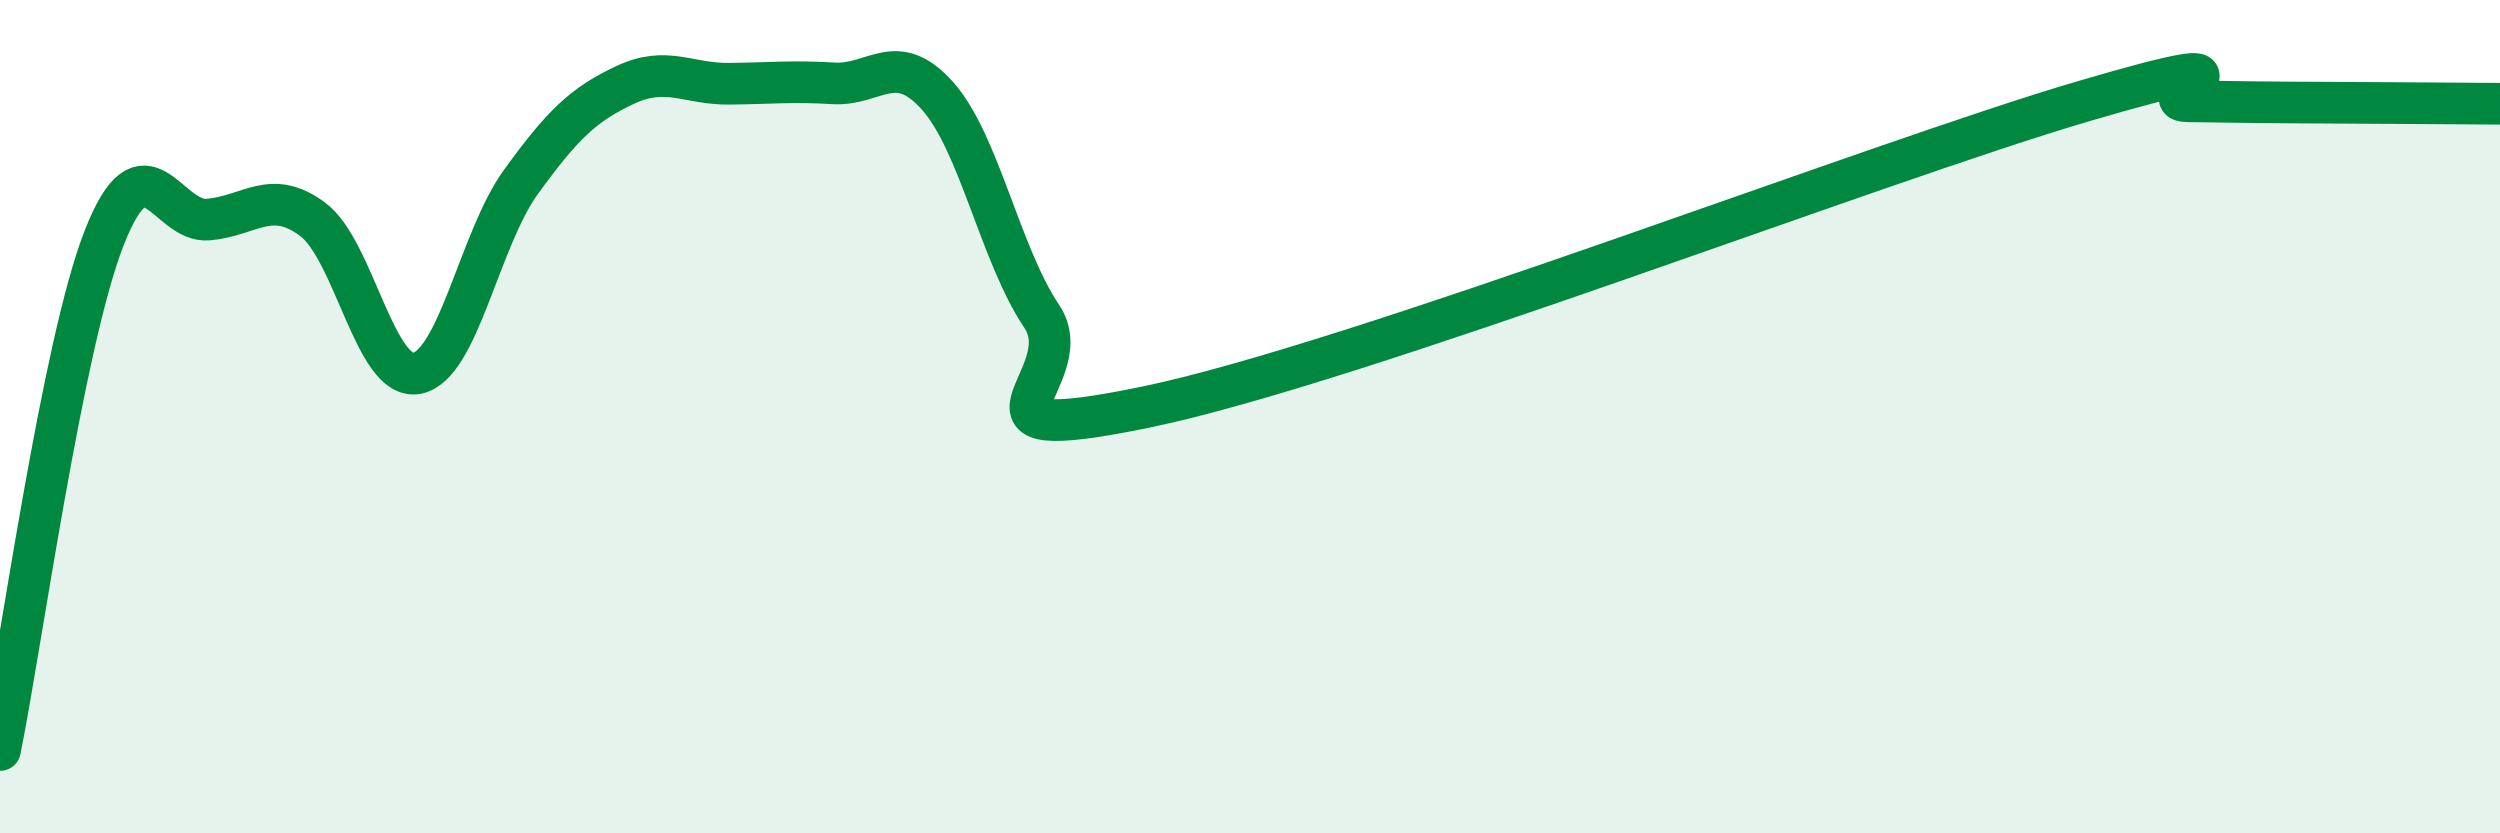
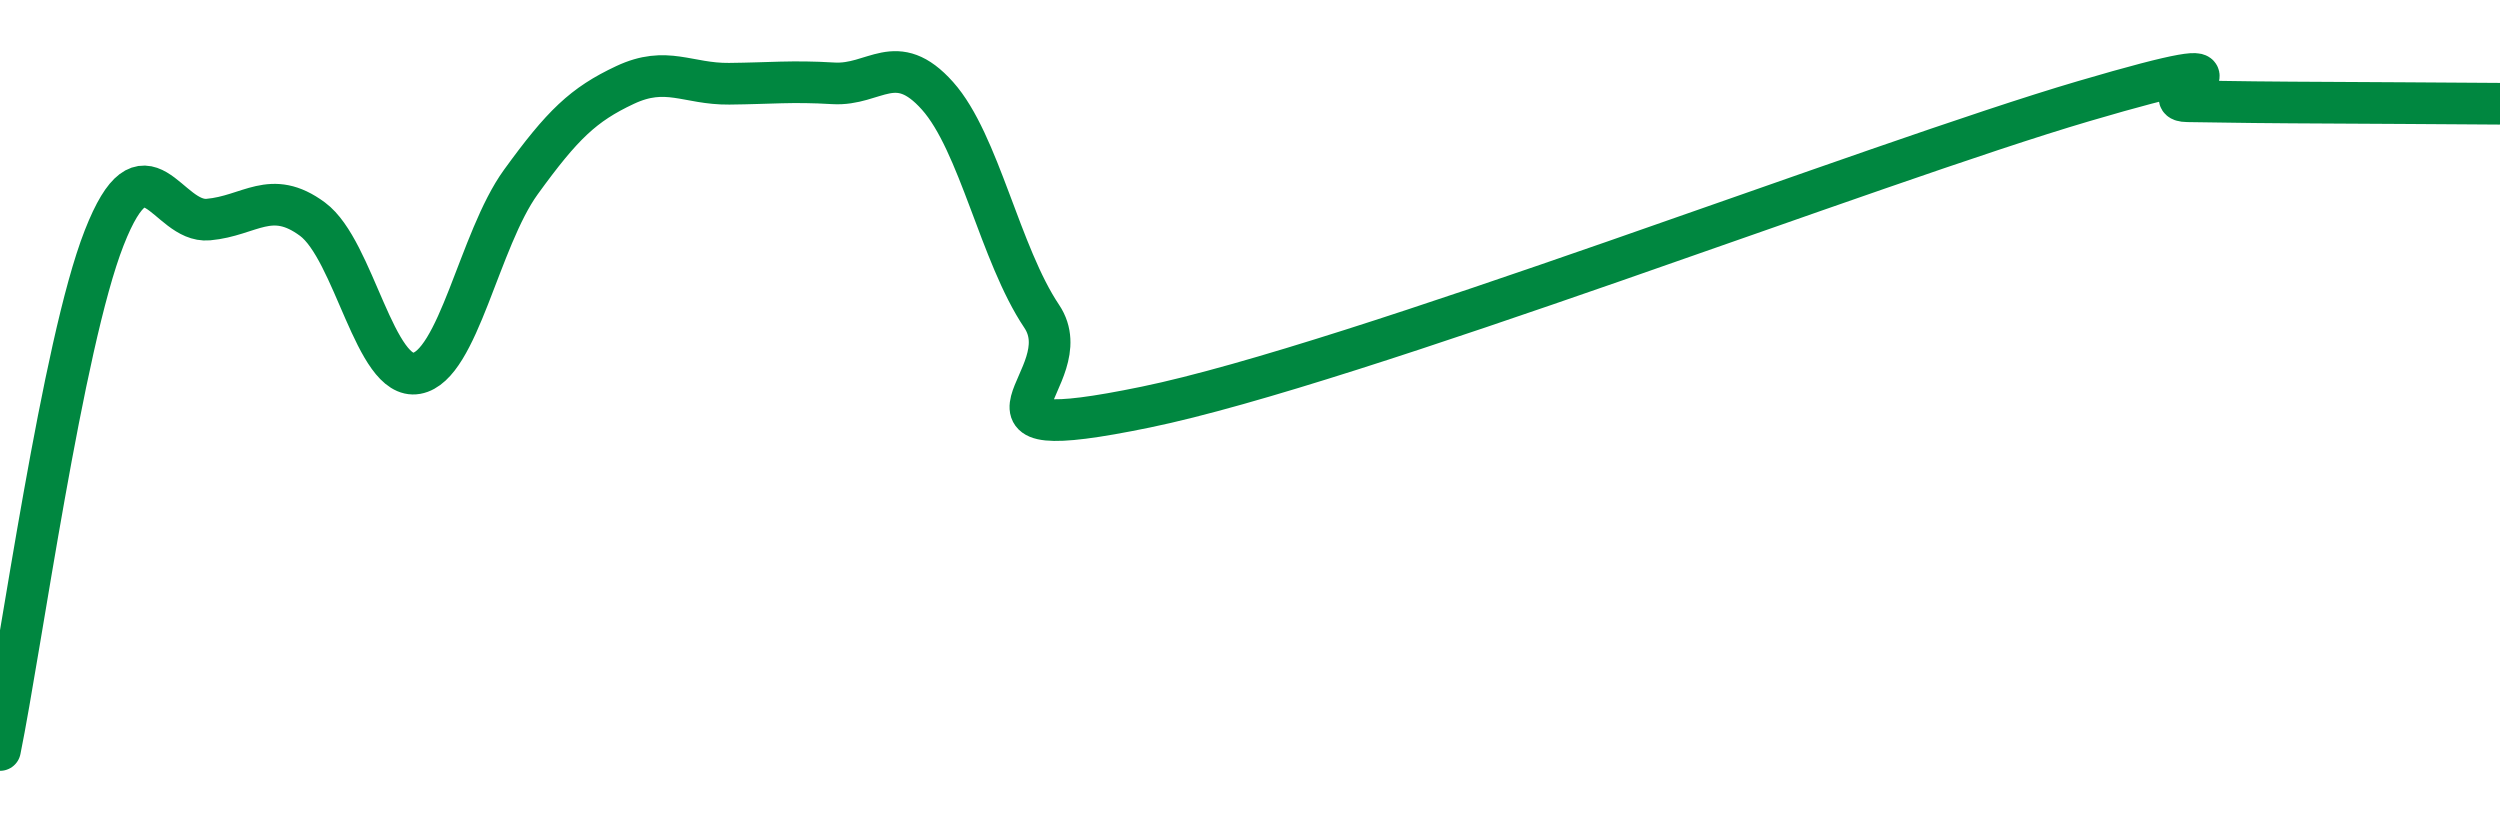
<svg xmlns="http://www.w3.org/2000/svg" width="60" height="20" viewBox="0 0 60 20">
-   <path d="M 0,18 C 0.5,15.54 1.5,8.26 2.5,5.71 C 3.5,3.16 4,5.36 5,5.27 C 6,5.18 6.5,4.52 7.5,5.26 C 8.5,6 9,9.14 10,8.96 C 11,8.78 11.5,5.75 12.5,4.37 C 13.5,2.99 14,2.51 15,2.04 C 16,1.57 16.5,2.02 17.5,2.01 C 18.5,2 19,1.94 20,2 C 21,2.06 21.5,1.18 22.5,2.3 C 23.5,3.42 24,6.1 25,7.59 C 26,9.08 22.5,10.8 27.5,9.77 C 32.5,8.74 45,3.9 50,2.43 C 55,0.96 51.5,2.42 52.5,2.43 C 53.5,2.44 53.5,2.45 55,2.46 C 56.5,2.47 59,2.48 60,2.49L60 20L0 20Z" fill="#008740" opacity="0.1" stroke-linecap="round" stroke-linejoin="round" />
  <path d="M 0,18 C 0.5,15.54 1.5,8.26 2.5,5.71 C 3.5,3.16 4,5.36 5,5.27 C 6,5.18 6.5,4.52 7.5,5.26 C 8.5,6 9,9.14 10,8.96 C 11,8.78 11.5,5.75 12.5,4.37 C 13.5,2.99 14,2.51 15,2.04 C 16,1.57 16.5,2.02 17.5,2.01 C 18.5,2 19,1.94 20,2 C 21,2.06 21.5,1.18 22.5,2.3 C 23.5,3.42 24,6.1 25,7.59 C 26,9.08 22.5,10.8 27.5,9.77 C 32.5,8.74 45,3.9 50,2.43 C 55,0.96 51.5,2.42 52.5,2.43 C 53.5,2.44 53.5,2.45 55,2.46 C 56.5,2.47 59,2.48 60,2.49" stroke="#008740" stroke-width="1" fill="none" stroke-linecap="round" stroke-linejoin="round" />
</svg>